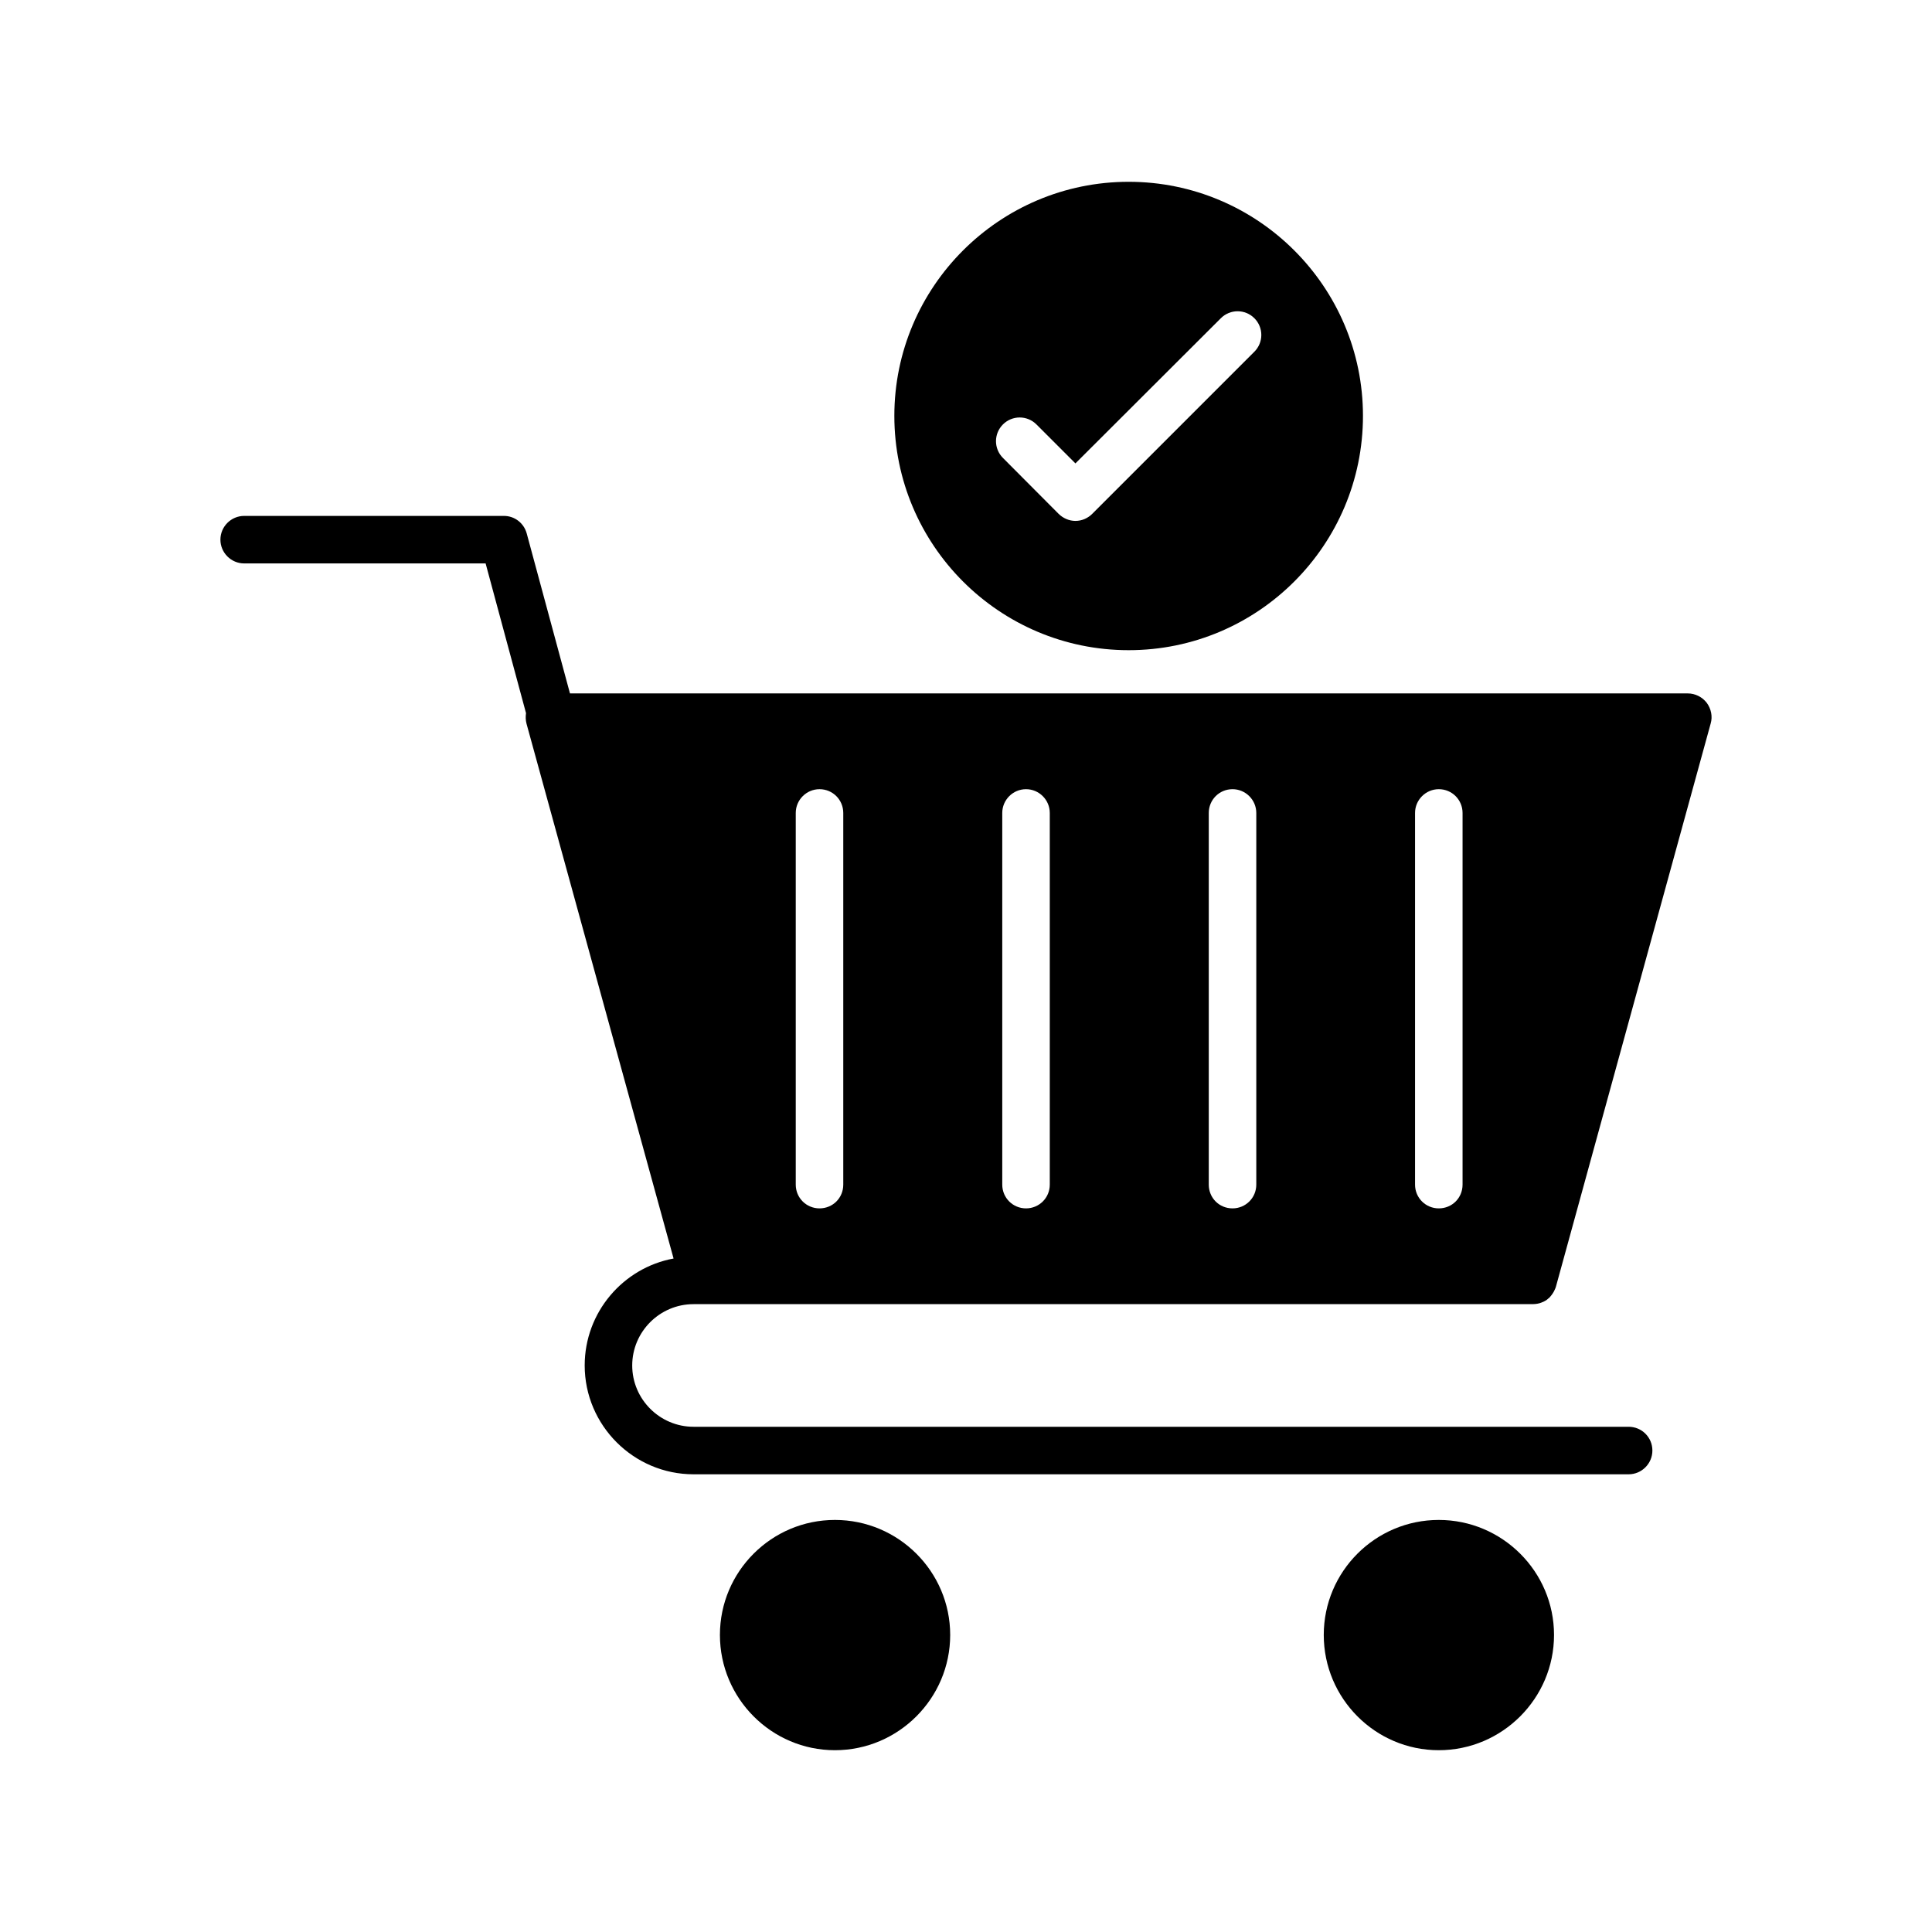
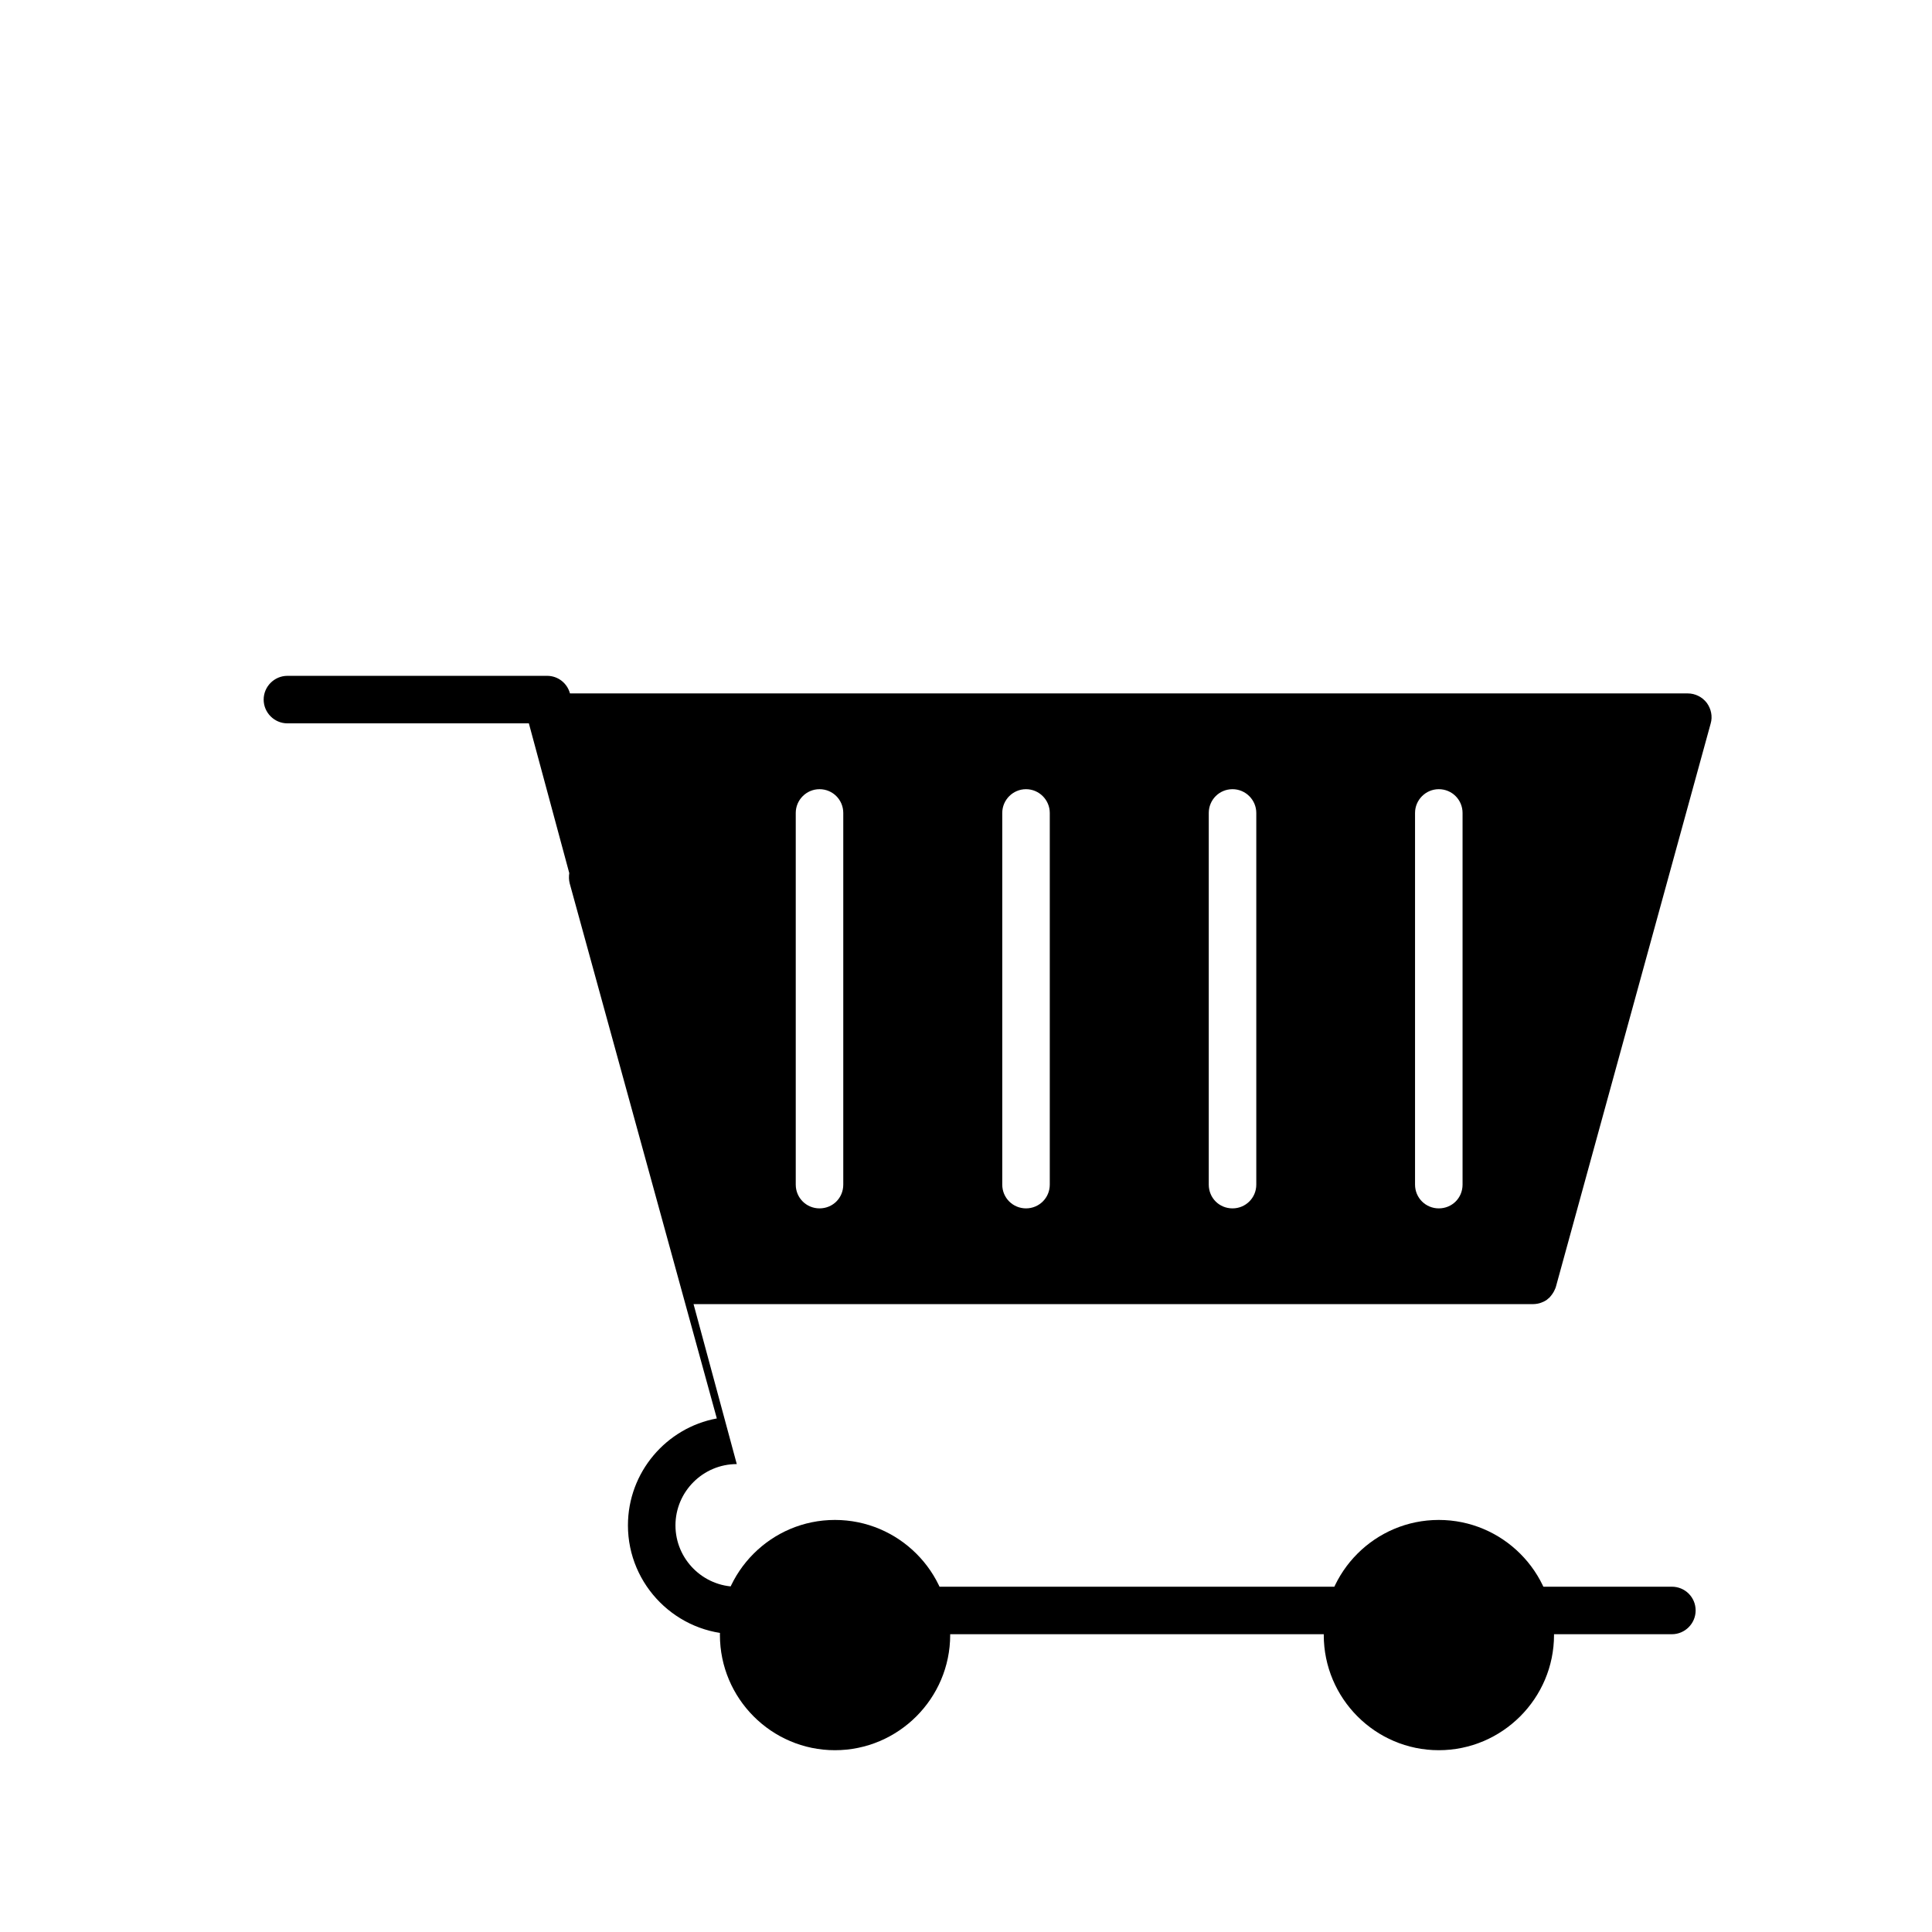
<svg xmlns="http://www.w3.org/2000/svg" fill="#000000" width="800px" height="800px" version="1.1" viewBox="144 144 512 512">
  <g>
-     <path d="m327.8 489.61h222.43c0.441 0 0.883-0.062 1.262-0.125 0.379-0.062 0.754-0.188 1.07-0.316 0.441-0.188 0.883-0.379 1.258-0.629 0.316-0.25 0.566-0.504 0.82-0.691 0.566-0.629 1.07-1.32 1.387-2.078 0.125-0.25 0.254-0.566 0.316-0.816l40.996-149.19c0.562-1.891 0.125-3.906-1.012-5.481-1.195-1.574-3.086-2.519-5.039-2.519h-296.24l-11.461-42.383c-0.754-2.769-3.211-4.66-6.047-4.66h-68.832c-3.465 0-6.297 2.836-6.297 6.297 0 3.465 2.836 6.297 6.297 6.297h63.984l10.707 39.676c-0.125 0.883-0.125 1.824 0.125 2.769l38.98 141.76c-13.352 2.457-23.555 14.234-23.555 28.34 0 15.871 12.973 28.844 28.844 28.844h247.81c3.465 0 6.297-2.832 6.297-6.297 0-3.527-2.836-6.297-6.297-6.297h-247.81c-8.941 0-16.25-7.305-16.25-16.246 0-8.945 7.305-16.25 16.25-16.25zm191.2-130.17c0-3.465 2.836-6.297 6.297-6.297 3.527 0 6.297 2.836 6.297 6.297v98.496c0 3.527-2.769 6.297-6.297 6.297-3.465 0-6.297-2.769-6.297-6.297zm-54.664 0c0-3.465 2.769-6.297 6.297-6.297 3.465 0 6.297 2.836 6.297 6.297v98.496c0 3.527-2.832 6.297-6.297 6.297-3.527 0-6.297-2.769-6.297-6.297zm-54.727 0c0-3.465 2.832-6.297 6.297-6.297s6.297 2.836 6.297 6.297v98.496c0 3.527-2.832 6.297-6.297 6.297s-6.297-2.769-6.297-6.297zm-54.727 0c0-3.465 2.832-6.297 6.297-6.297 3.527 0 6.297 2.836 6.297 6.297v98.496c0 3.527-2.769 6.297-6.297 6.297-3.465 0-6.297-2.769-6.297-6.297z" />
+     <path d="m327.8 489.61h222.43c0.441 0 0.883-0.062 1.262-0.125 0.379-0.062 0.754-0.188 1.07-0.316 0.441-0.188 0.883-0.379 1.258-0.629 0.316-0.25 0.566-0.504 0.82-0.691 0.566-0.629 1.07-1.32 1.387-2.078 0.125-0.25 0.254-0.566 0.316-0.816l40.996-149.19c0.562-1.891 0.125-3.906-1.012-5.481-1.195-1.574-3.086-2.519-5.039-2.519h-296.24c-0.754-2.769-3.211-4.66-6.047-4.66h-68.832c-3.465 0-6.297 2.836-6.297 6.297 0 3.465 2.836 6.297 6.297 6.297h63.984l10.707 39.676c-0.125 0.883-0.125 1.824 0.125 2.769l38.98 141.76c-13.352 2.457-23.555 14.234-23.555 28.34 0 15.871 12.973 28.844 28.844 28.844h247.81c3.465 0 6.297-2.832 6.297-6.297 0-3.527-2.836-6.297-6.297-6.297h-247.81c-8.941 0-16.25-7.305-16.25-16.246 0-8.945 7.305-16.25 16.25-16.25zm191.2-130.17c0-3.465 2.836-6.297 6.297-6.297 3.527 0 6.297 2.836 6.297 6.297v98.496c0 3.527-2.769 6.297-6.297 6.297-3.465 0-6.297-2.769-6.297-6.297zm-54.664 0c0-3.465 2.769-6.297 6.297-6.297 3.465 0 6.297 2.836 6.297 6.297v98.496c0 3.527-2.832 6.297-6.297 6.297-3.527 0-6.297-2.769-6.297-6.297zm-54.727 0c0-3.465 2.832-6.297 6.297-6.297s6.297 2.836 6.297 6.297v98.496c0 3.527-2.832 6.297-6.297 6.297s-6.297-2.769-6.297-6.297zm-54.727 0c0-3.465 2.832-6.297 6.297-6.297 3.527 0 6.297 2.836 6.297 6.297v98.496c0 3.527-2.769 6.297-6.297 6.297-3.465 0-6.297-2.769-6.297-6.297z" />
    <path d="m395.81 577.28c0-16.812-13.73-30.48-30.543-30.48s-30.48 13.668-30.48 30.48 13.668 30.543 30.48 30.543c16.816 0 30.543-13.73 30.543-30.543z" />
    <path d="m494.81 577.28c0 16.812 13.664 30.543 30.48 30.543 16.816 0 30.543-13.73 30.543-30.543s-13.727-30.48-30.543-30.48c-16.816 0-30.48 13.664-30.48 30.48z" />
-     <path d="m505.2 254.21c0-34.195-27.836-62.031-62.094-62.031s-62.094 27.836-62.094 62.031c0 34.258 27.836 62.094 62.094 62.094 34.258 0.004 62.094-27.832 62.094-62.094zm-76.203 27.836c-1.637 0-3.273-0.695-4.473-1.891l-14.734-14.797c-2.457-2.457-2.457-6.422 0-8.879 2.457-2.457 6.422-2.457 8.879 0l10.328 10.328 38.543-38.477c2.457-2.457 6.422-2.457 8.879 0s2.457 6.422 0 8.879l-42.949 42.949c-1.195 1.195-2.769 1.887-4.473 1.887z" />
  </g>
</svg>